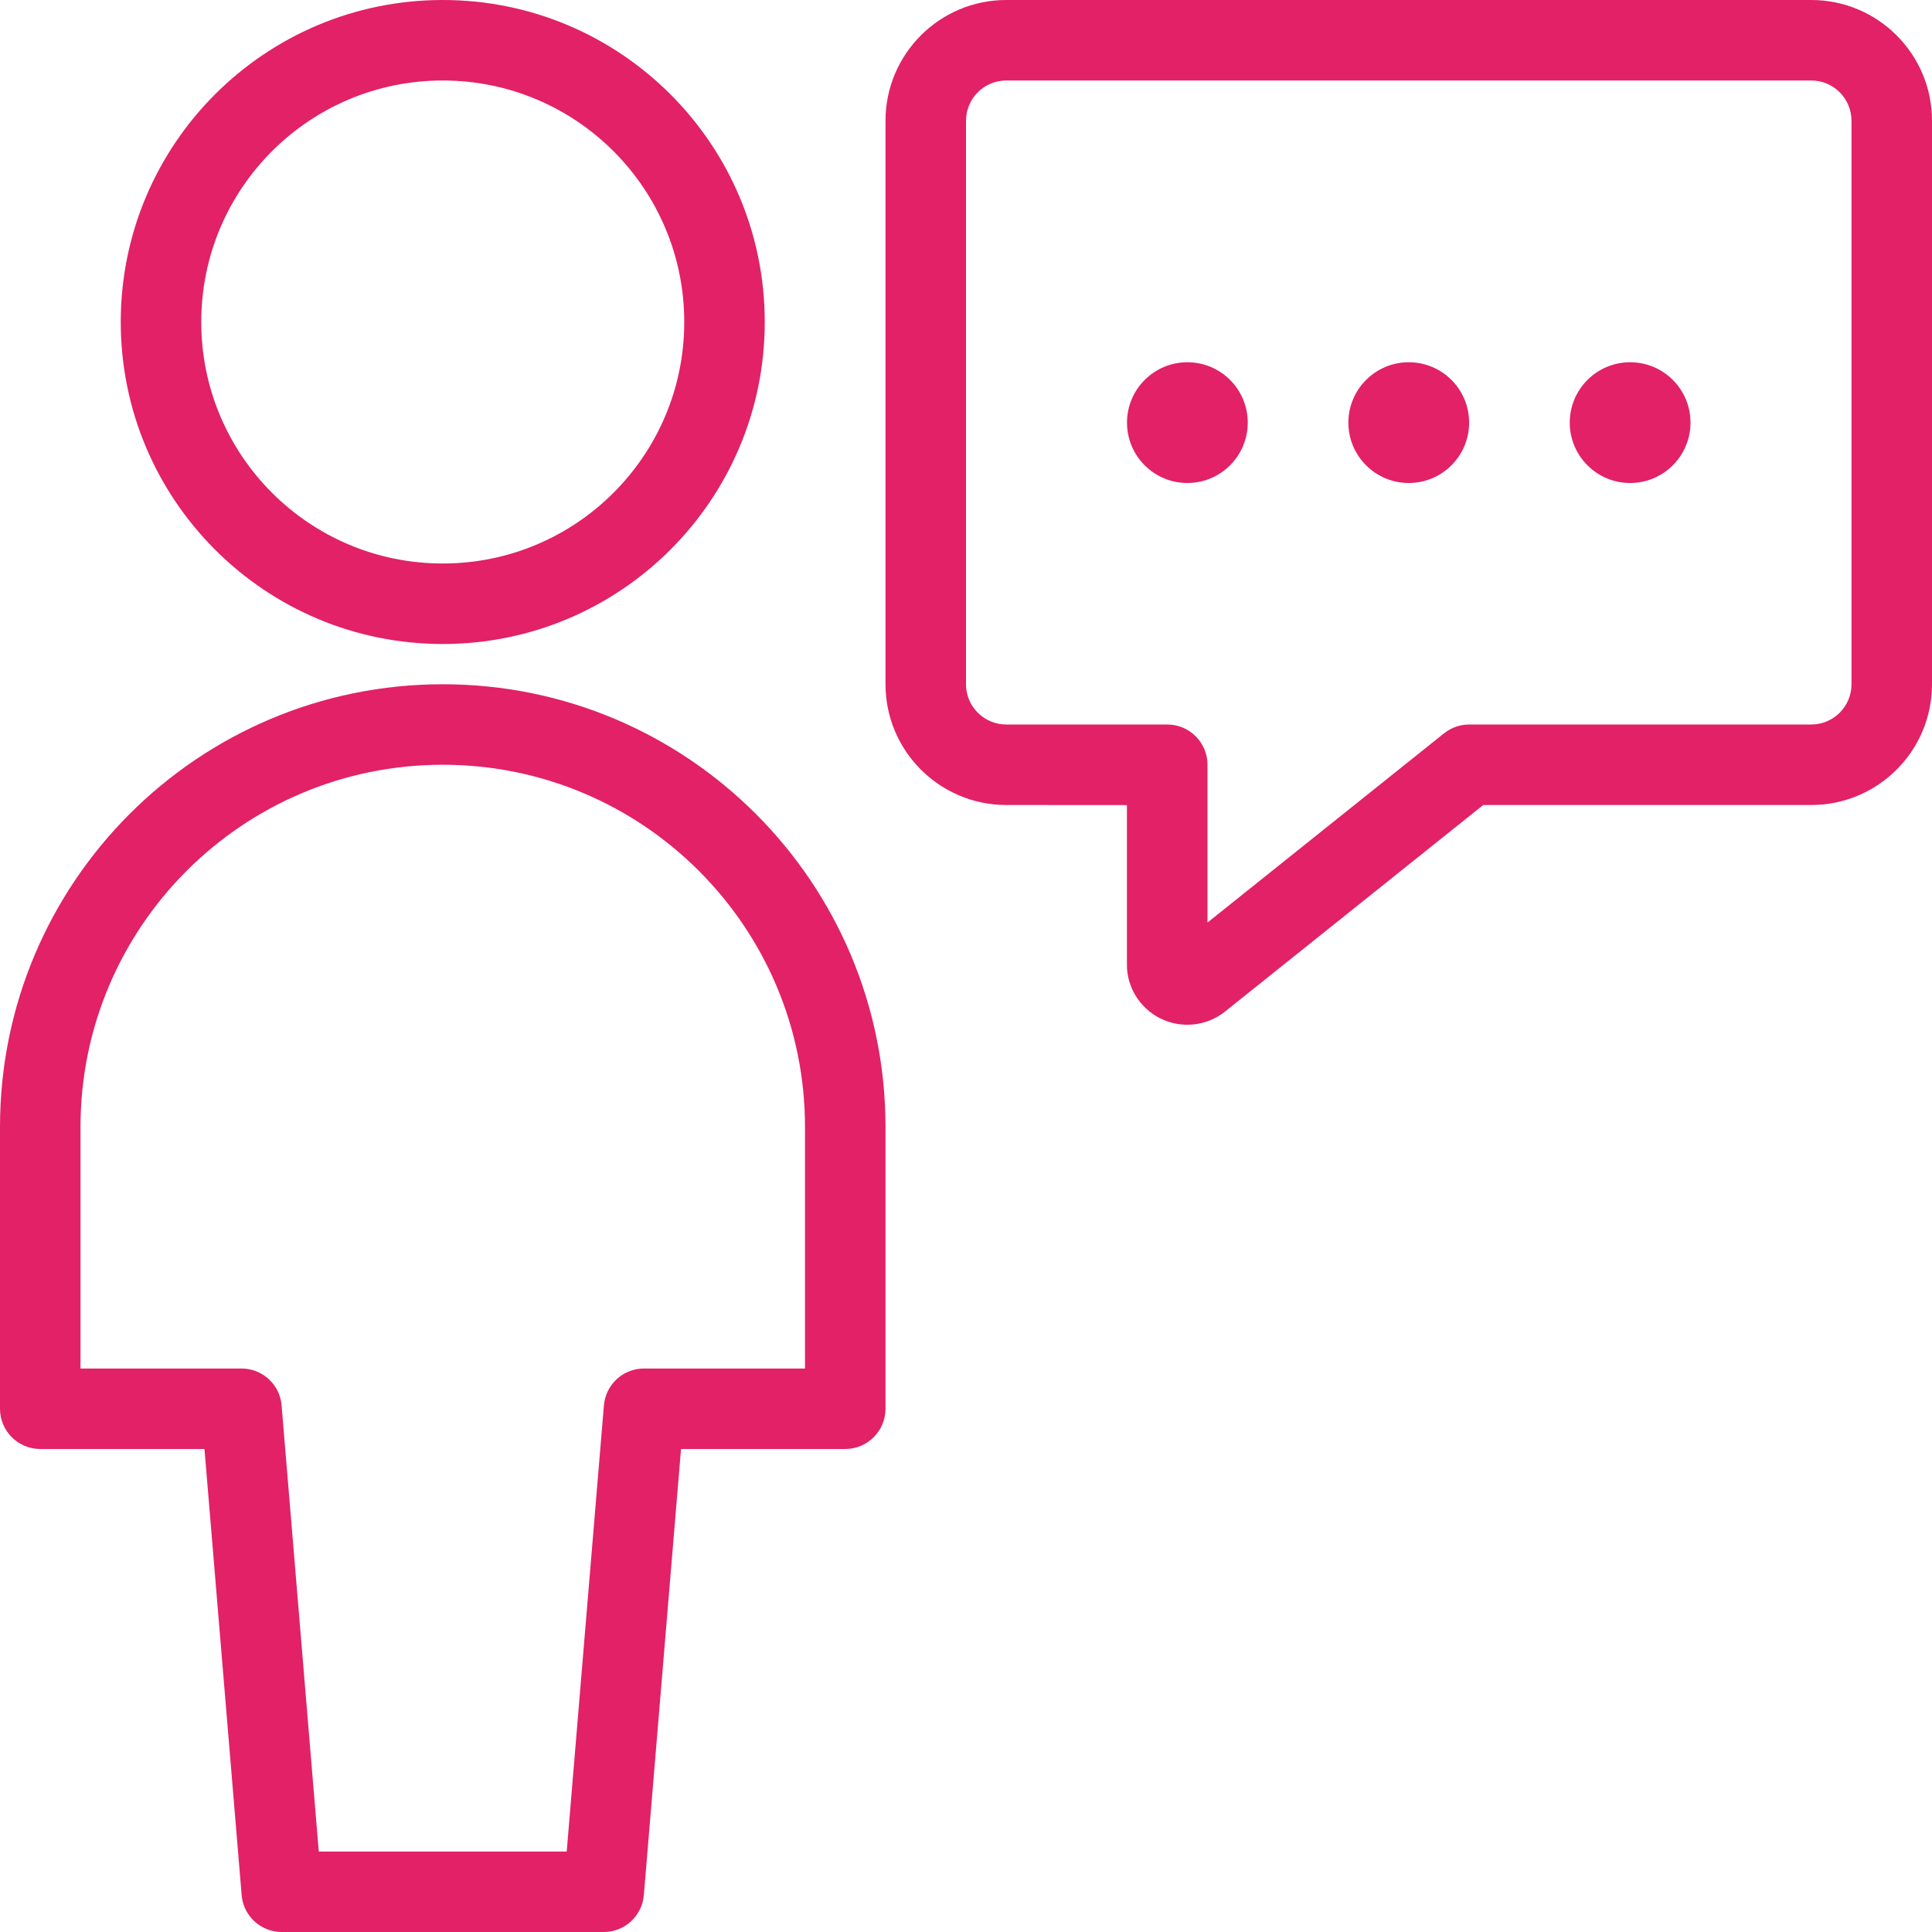
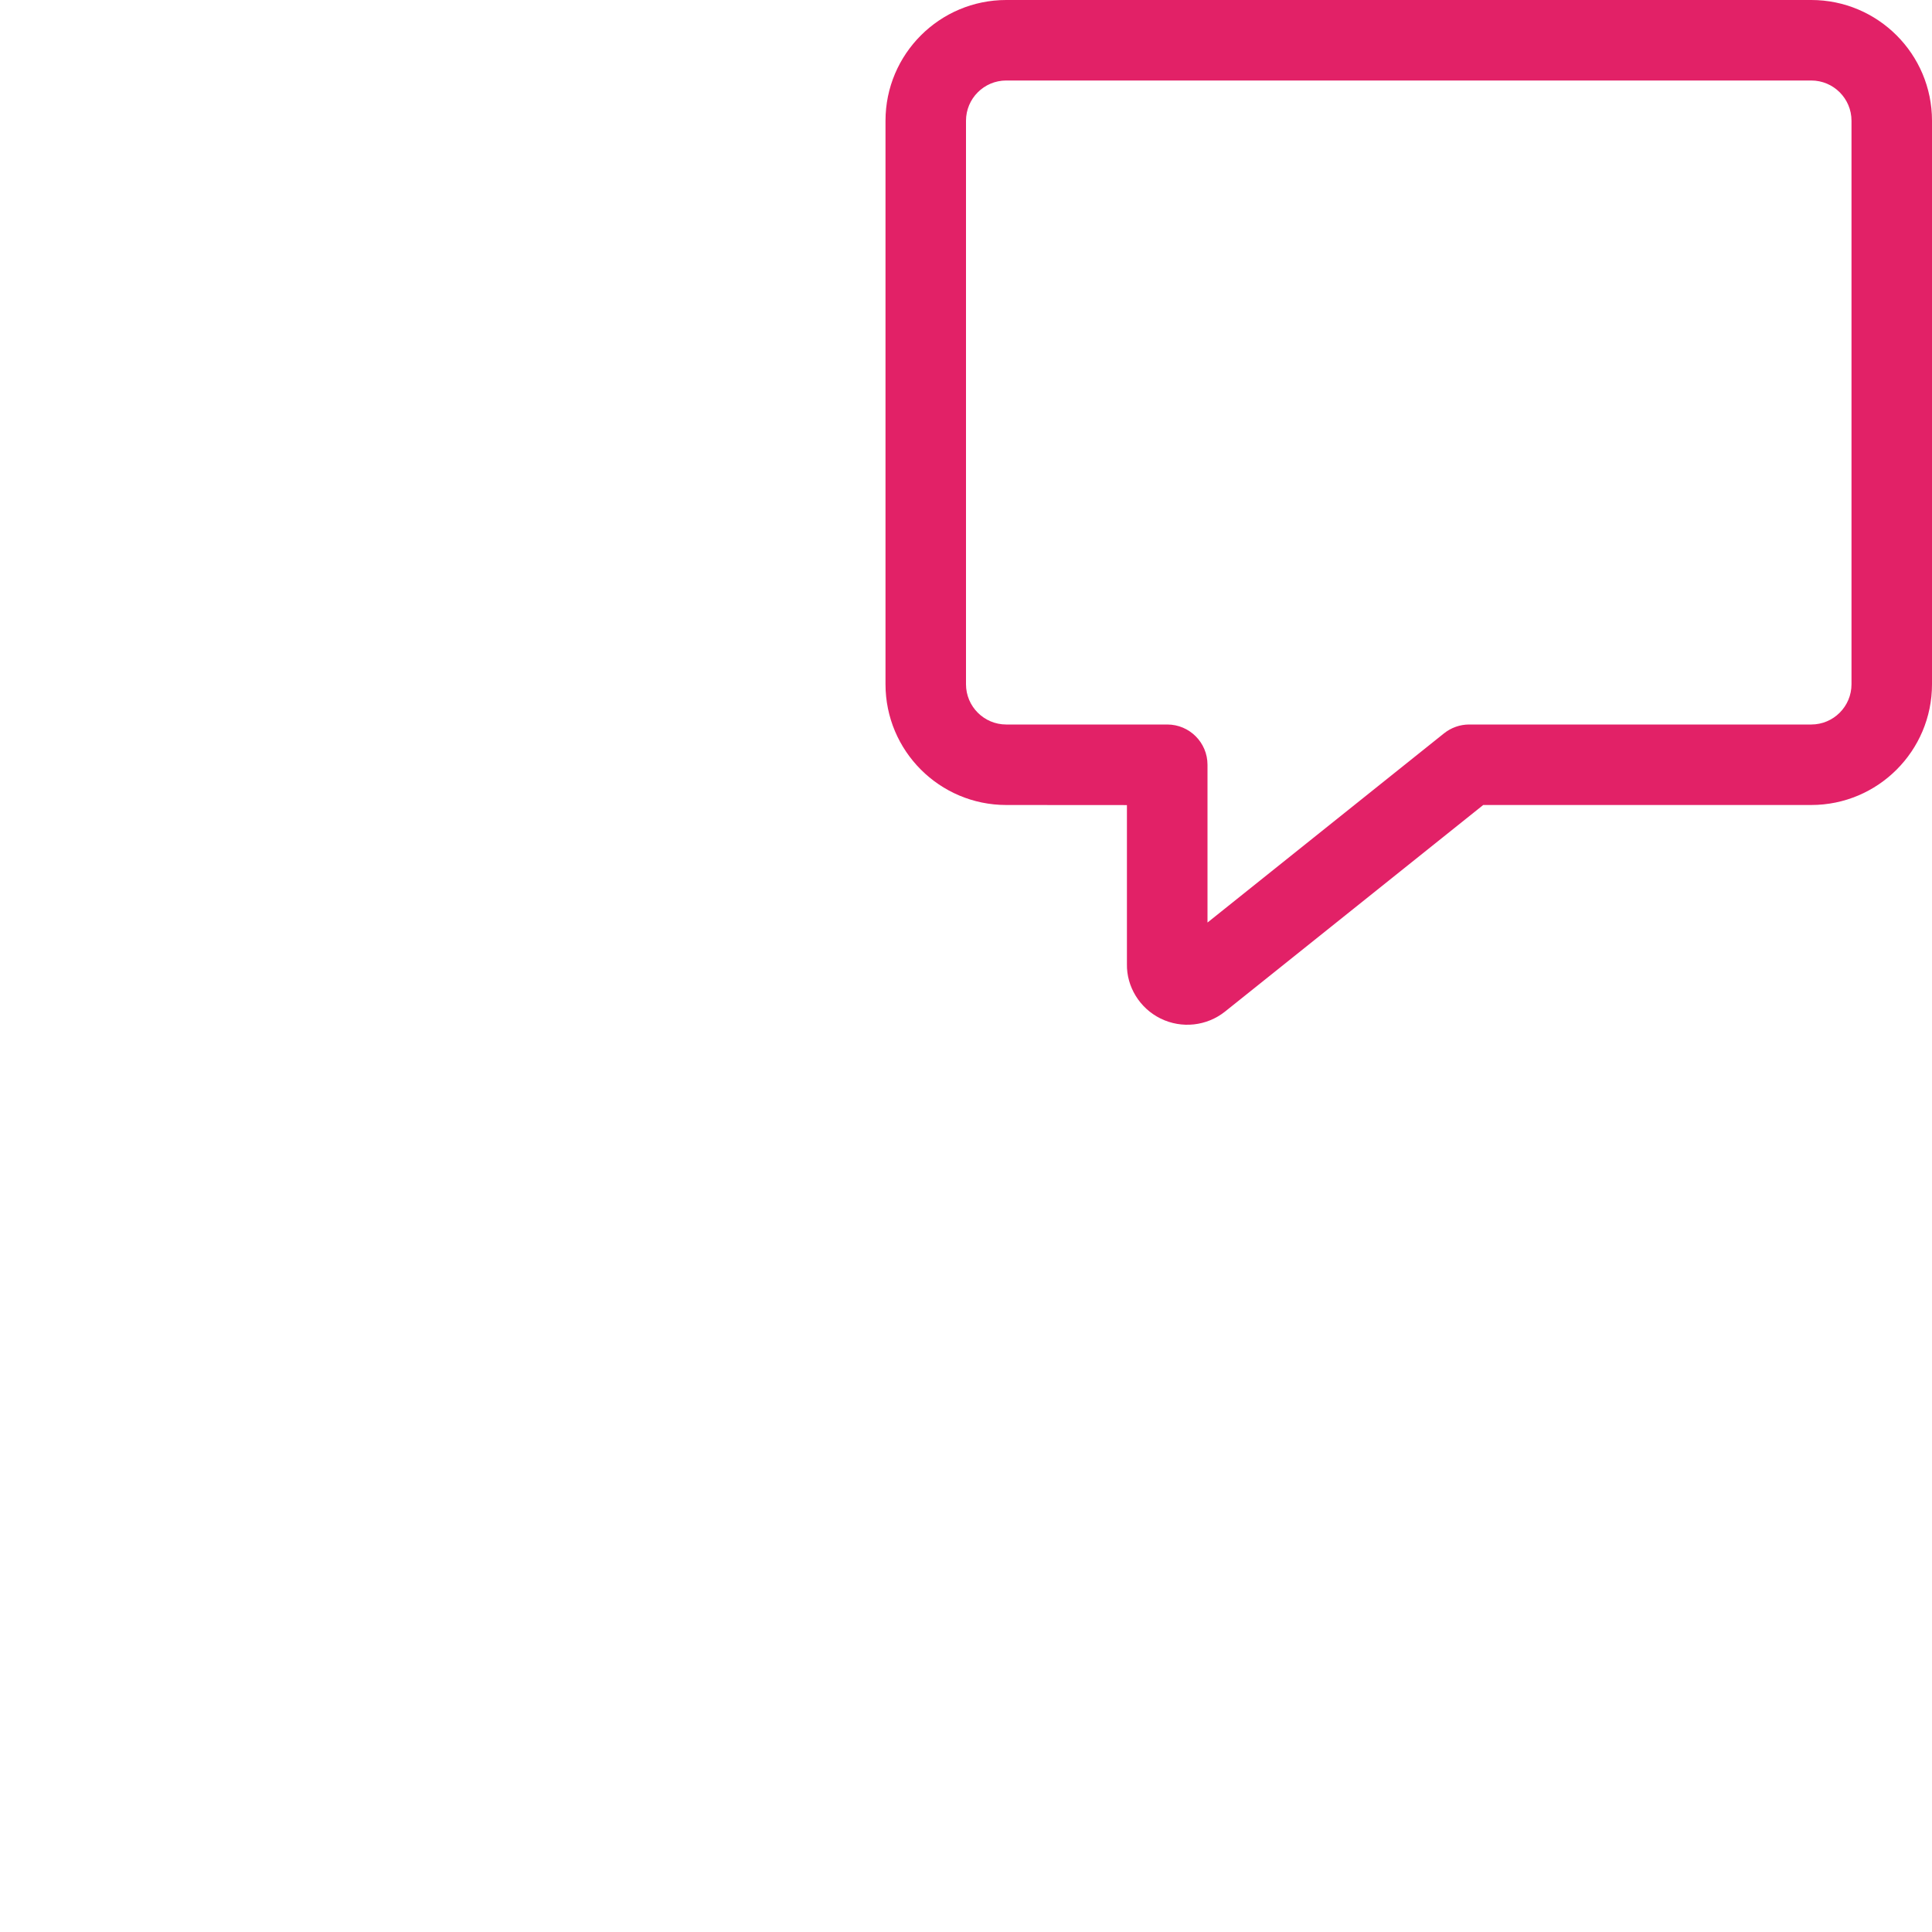
<svg xmlns="http://www.w3.org/2000/svg" height="24" viewBox="0 0 24 24" width="24">
  <g fill="#e22167">
-     <path d="m15.5 5.25c0 .414-.336.75-.75.75s-.75-.336-.75-.75c0-.414.336-.75.75-.75.415-0.0.75.336.75.75z" />
-     <path d="m18.25 5.25c0 .414-.336.75-.75.75s-.75-.336-.75-.75c0-.414.336-.75.75-.75.415-0.0.75.336.75.75z" />
-     <path d="m21 5.25c0 .414-.336.75-.75.75s-.75-.336-.75-.75c0-.414.336-.75.75-.75.415-0.0.75.336.75.75z" />
    <path d="m17.938 9.11c.089-.071.199-.11.312-.11h4.25c.276 0 .5-.224.5-.5v-7c0-.276-.224-.5-.5-.5h-10c-.276 0-.5.224-.5.5v7c0 .276.224.5.5.5h2c.276 0 .5.224.5.5l-0 1.96zm-5.438.89c-.828 0-1.5-.672-1.5-1.5v-7c0-.828.672-1.5 1.5-1.5h10c.828 0 1.5.672 1.5 1.5v7c0 .828-.672 1.5-1.5 1.5h-4.075l-3.207 2.566c-.227.181-.539.215-.8.087s-.424-.396-.419-.677v-1.975z" />
-     <path d="m8.46 18-.462 5.542c-.022.259-.238.458-.498.458h-4c-.26 0-.477-.199-.498-.458l-.462-5.542h-2.04c-.276 0-.5-.224-.5-.5v-3.5c0-3.038 2.462-5.5 5.5-5.5s5.5 2.462 5.5 5.5v3.5c0 .276-.224.5-.5.5zm-.958-.542c.022-.259.238-.458.498-.458h2v-3c0-2.485-2.015-4.5-4.5-4.5s-4.5 2.015-4.5 4.5v3h2c.26 0 .477.199.498.458l.462 5.542h3.08z" />
-     <path d="m5.5 8c-2.209 0-4-1.791-4-4s1.791-4 4-4 4 1.791 4 4-1.791 4-4 4zm0-1c1.657 0 3-1.343 3-3s-1.343-3-3-3-3 1.343-3 3 1.343 3 3 3z" />
  </g>
</svg>